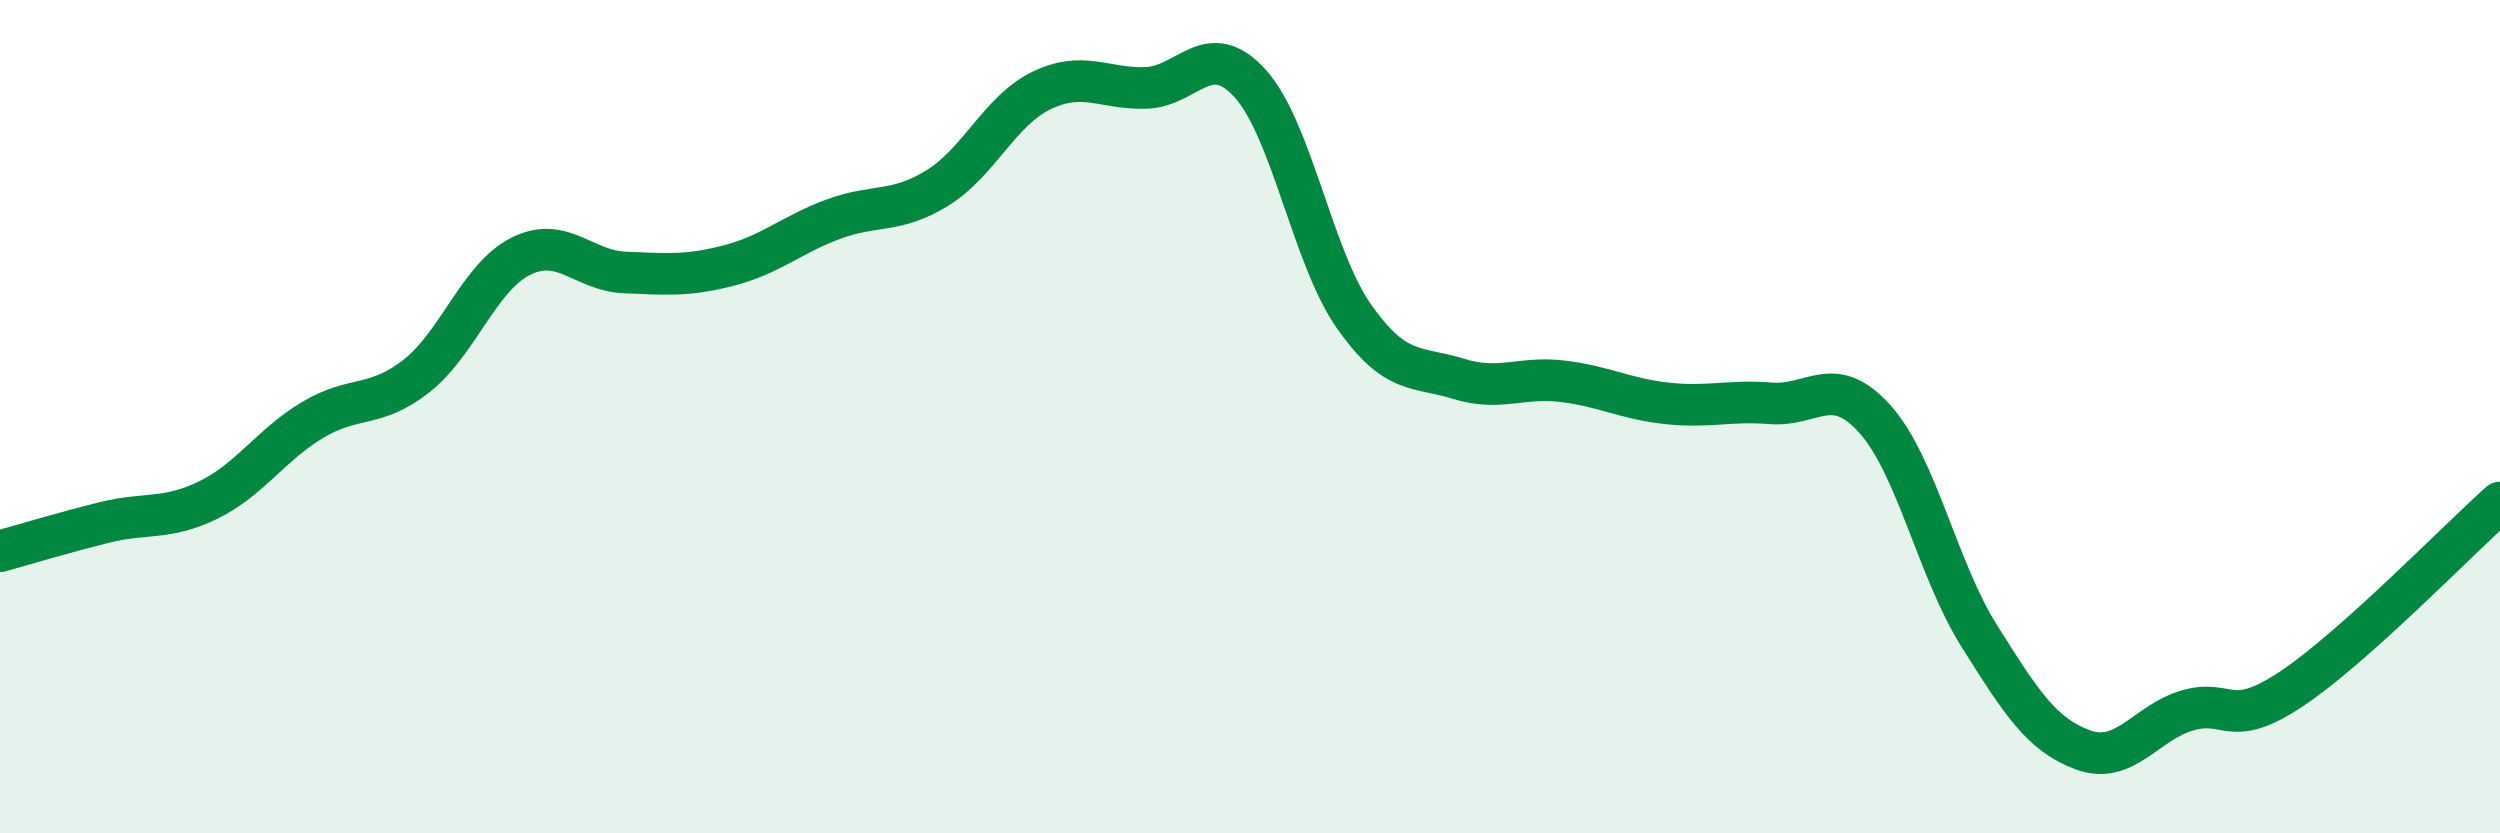
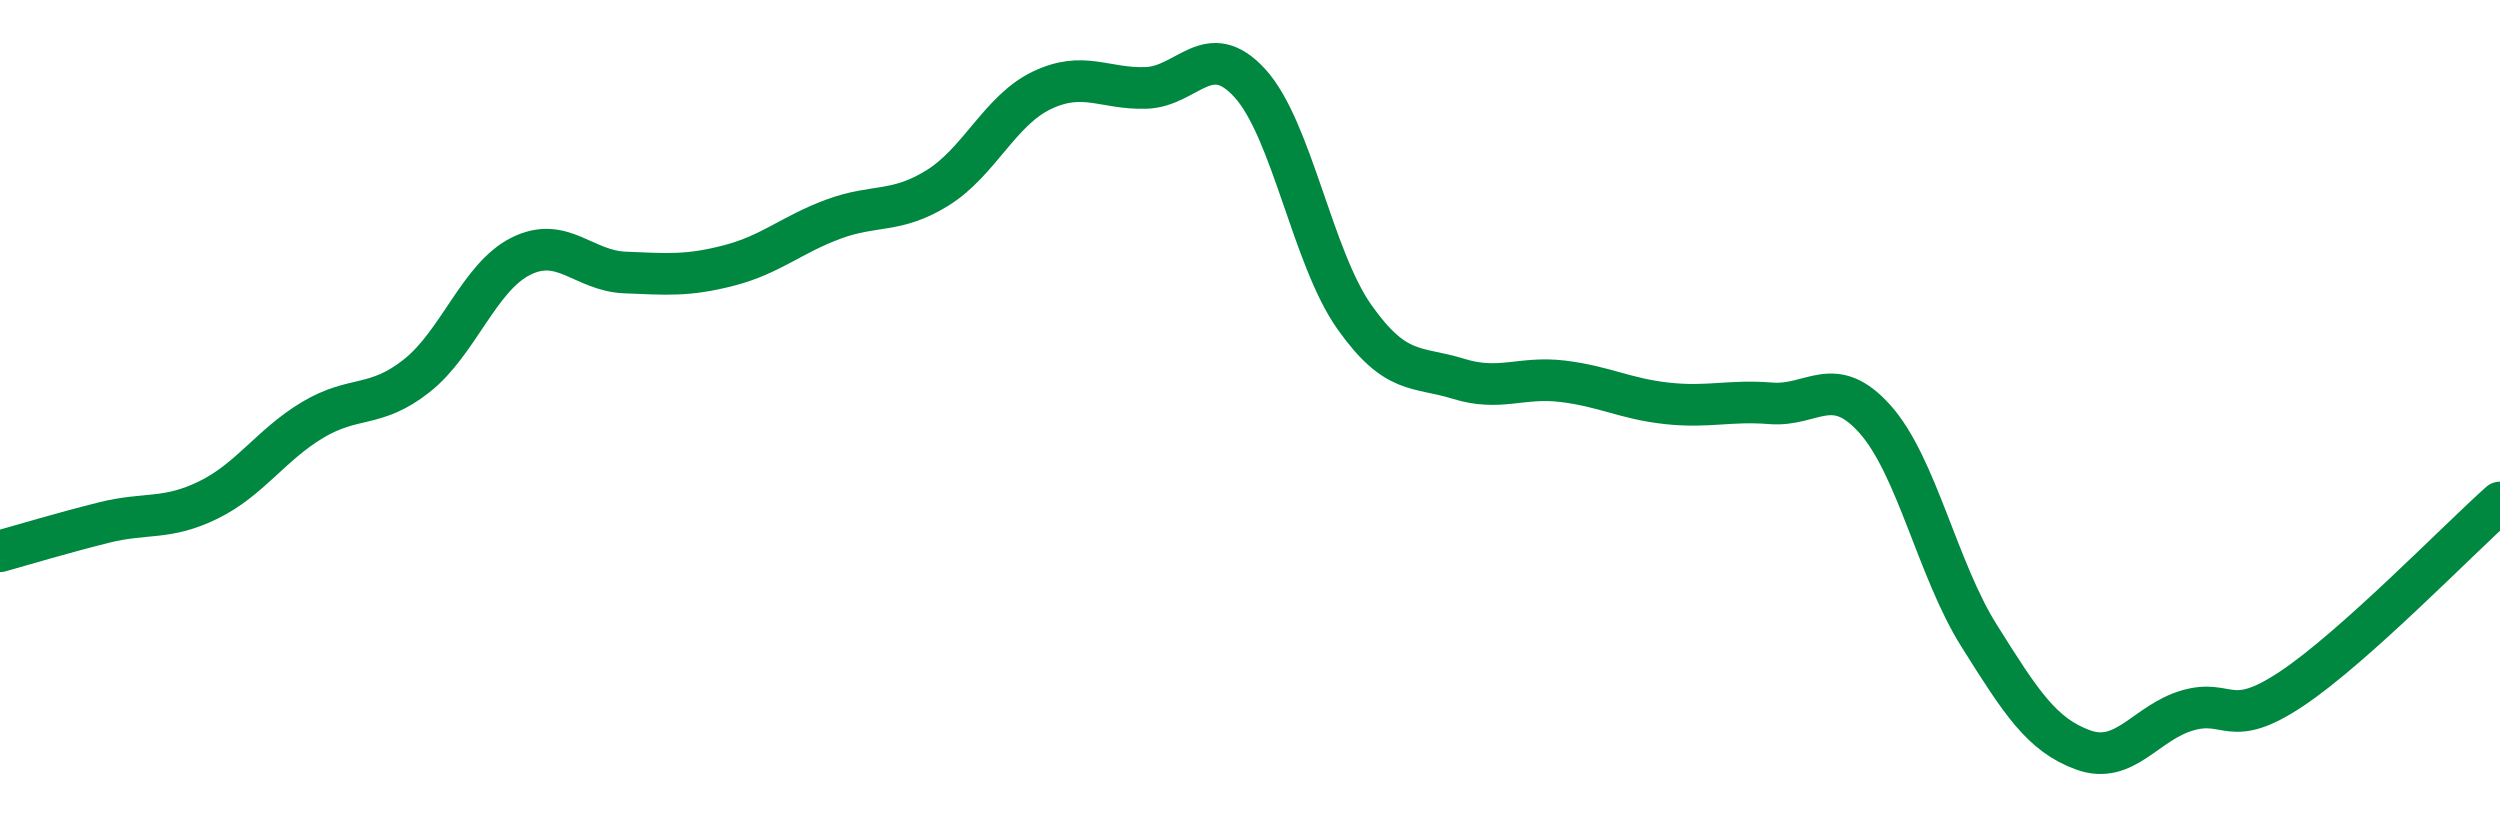
<svg xmlns="http://www.w3.org/2000/svg" width="60" height="20" viewBox="0 0 60 20">
-   <path d="M 0,13.23 C 0.5,13.09 1.5,12.79 2.5,12.54 C 3.5,12.29 4,12.49 5,12 C 6,11.51 6.5,10.68 7.5,10.08 C 8.5,9.48 9,9.81 10,9.02 C 11,8.23 11.5,6.65 12.5,6.15 C 13.5,5.65 14,6.5 15,6.54 C 16,6.58 16.5,6.63 17.5,6.37 C 18.5,6.11 19,5.63 20,5.26 C 21,4.89 21.5,5.13 22.5,4.51 C 23.5,3.89 24,2.65 25,2.17 C 26,1.69 26.5,2.14 27.5,2.11 C 28.5,2.08 29,0.9 30,2 C 31,3.1 31.5,6.18 32.5,7.6 C 33.5,9.02 34,8.78 35,9.09 C 36,9.4 36.5,9.03 37.5,9.15 C 38.5,9.27 39,9.57 40,9.68 C 41,9.79 41.5,9.6 42.5,9.68 C 43.5,9.76 44,8.94 45,10.06 C 46,11.18 46.5,13.67 47.5,15.26 C 48.5,16.85 49,17.64 50,18 C 51,18.36 51.5,17.34 52.5,17.05 C 53.5,16.76 53.5,17.53 55,16.53 C 56.5,15.53 59,12.95 60,12.06L60 20L0 20Z" fill="#008740" opacity="0.1" stroke-linecap="round" stroke-linejoin="round" />
  <path d="M 0,13.23 C 0.5,13.09 1.5,12.79 2.5,12.54 C 3.5,12.29 4,12.49 5,12 C 6,11.51 6.5,10.68 7.5,10.08 C 8.5,9.48 9,9.81 10,9.02 C 11,8.23 11.5,6.65 12.5,6.15 C 13.5,5.65 14,6.5 15,6.54 C 16,6.58 16.5,6.63 17.5,6.37 C 18.5,6.11 19,5.63 20,5.26 C 21,4.89 21.5,5.13 22.5,4.51 C 23.5,3.89 24,2.65 25,2.17 C 26,1.69 26.5,2.14 27.5,2.11 C 28.5,2.08 29,0.9 30,2 C 31,3.1 31.5,6.18 32.5,7.6 C 33.5,9.02 34,8.78 35,9.09 C 36,9.4 36.5,9.03 37.5,9.15 C 38.5,9.27 39,9.57 40,9.68 C 41,9.79 41.5,9.6 42.5,9.68 C 43.5,9.76 44,8.94 45,10.06 C 46,11.18 46.5,13.67 47.5,15.26 C 48.5,16.85 49,17.64 50,18 C 51,18.36 51.5,17.34 52.5,17.05 C 53.5,16.76 53.5,17.53 55,16.53 C 56.5,15.53 59,12.95 60,12.06" stroke="#008740" stroke-width="1" fill="none" stroke-linecap="round" stroke-linejoin="round" />
</svg>